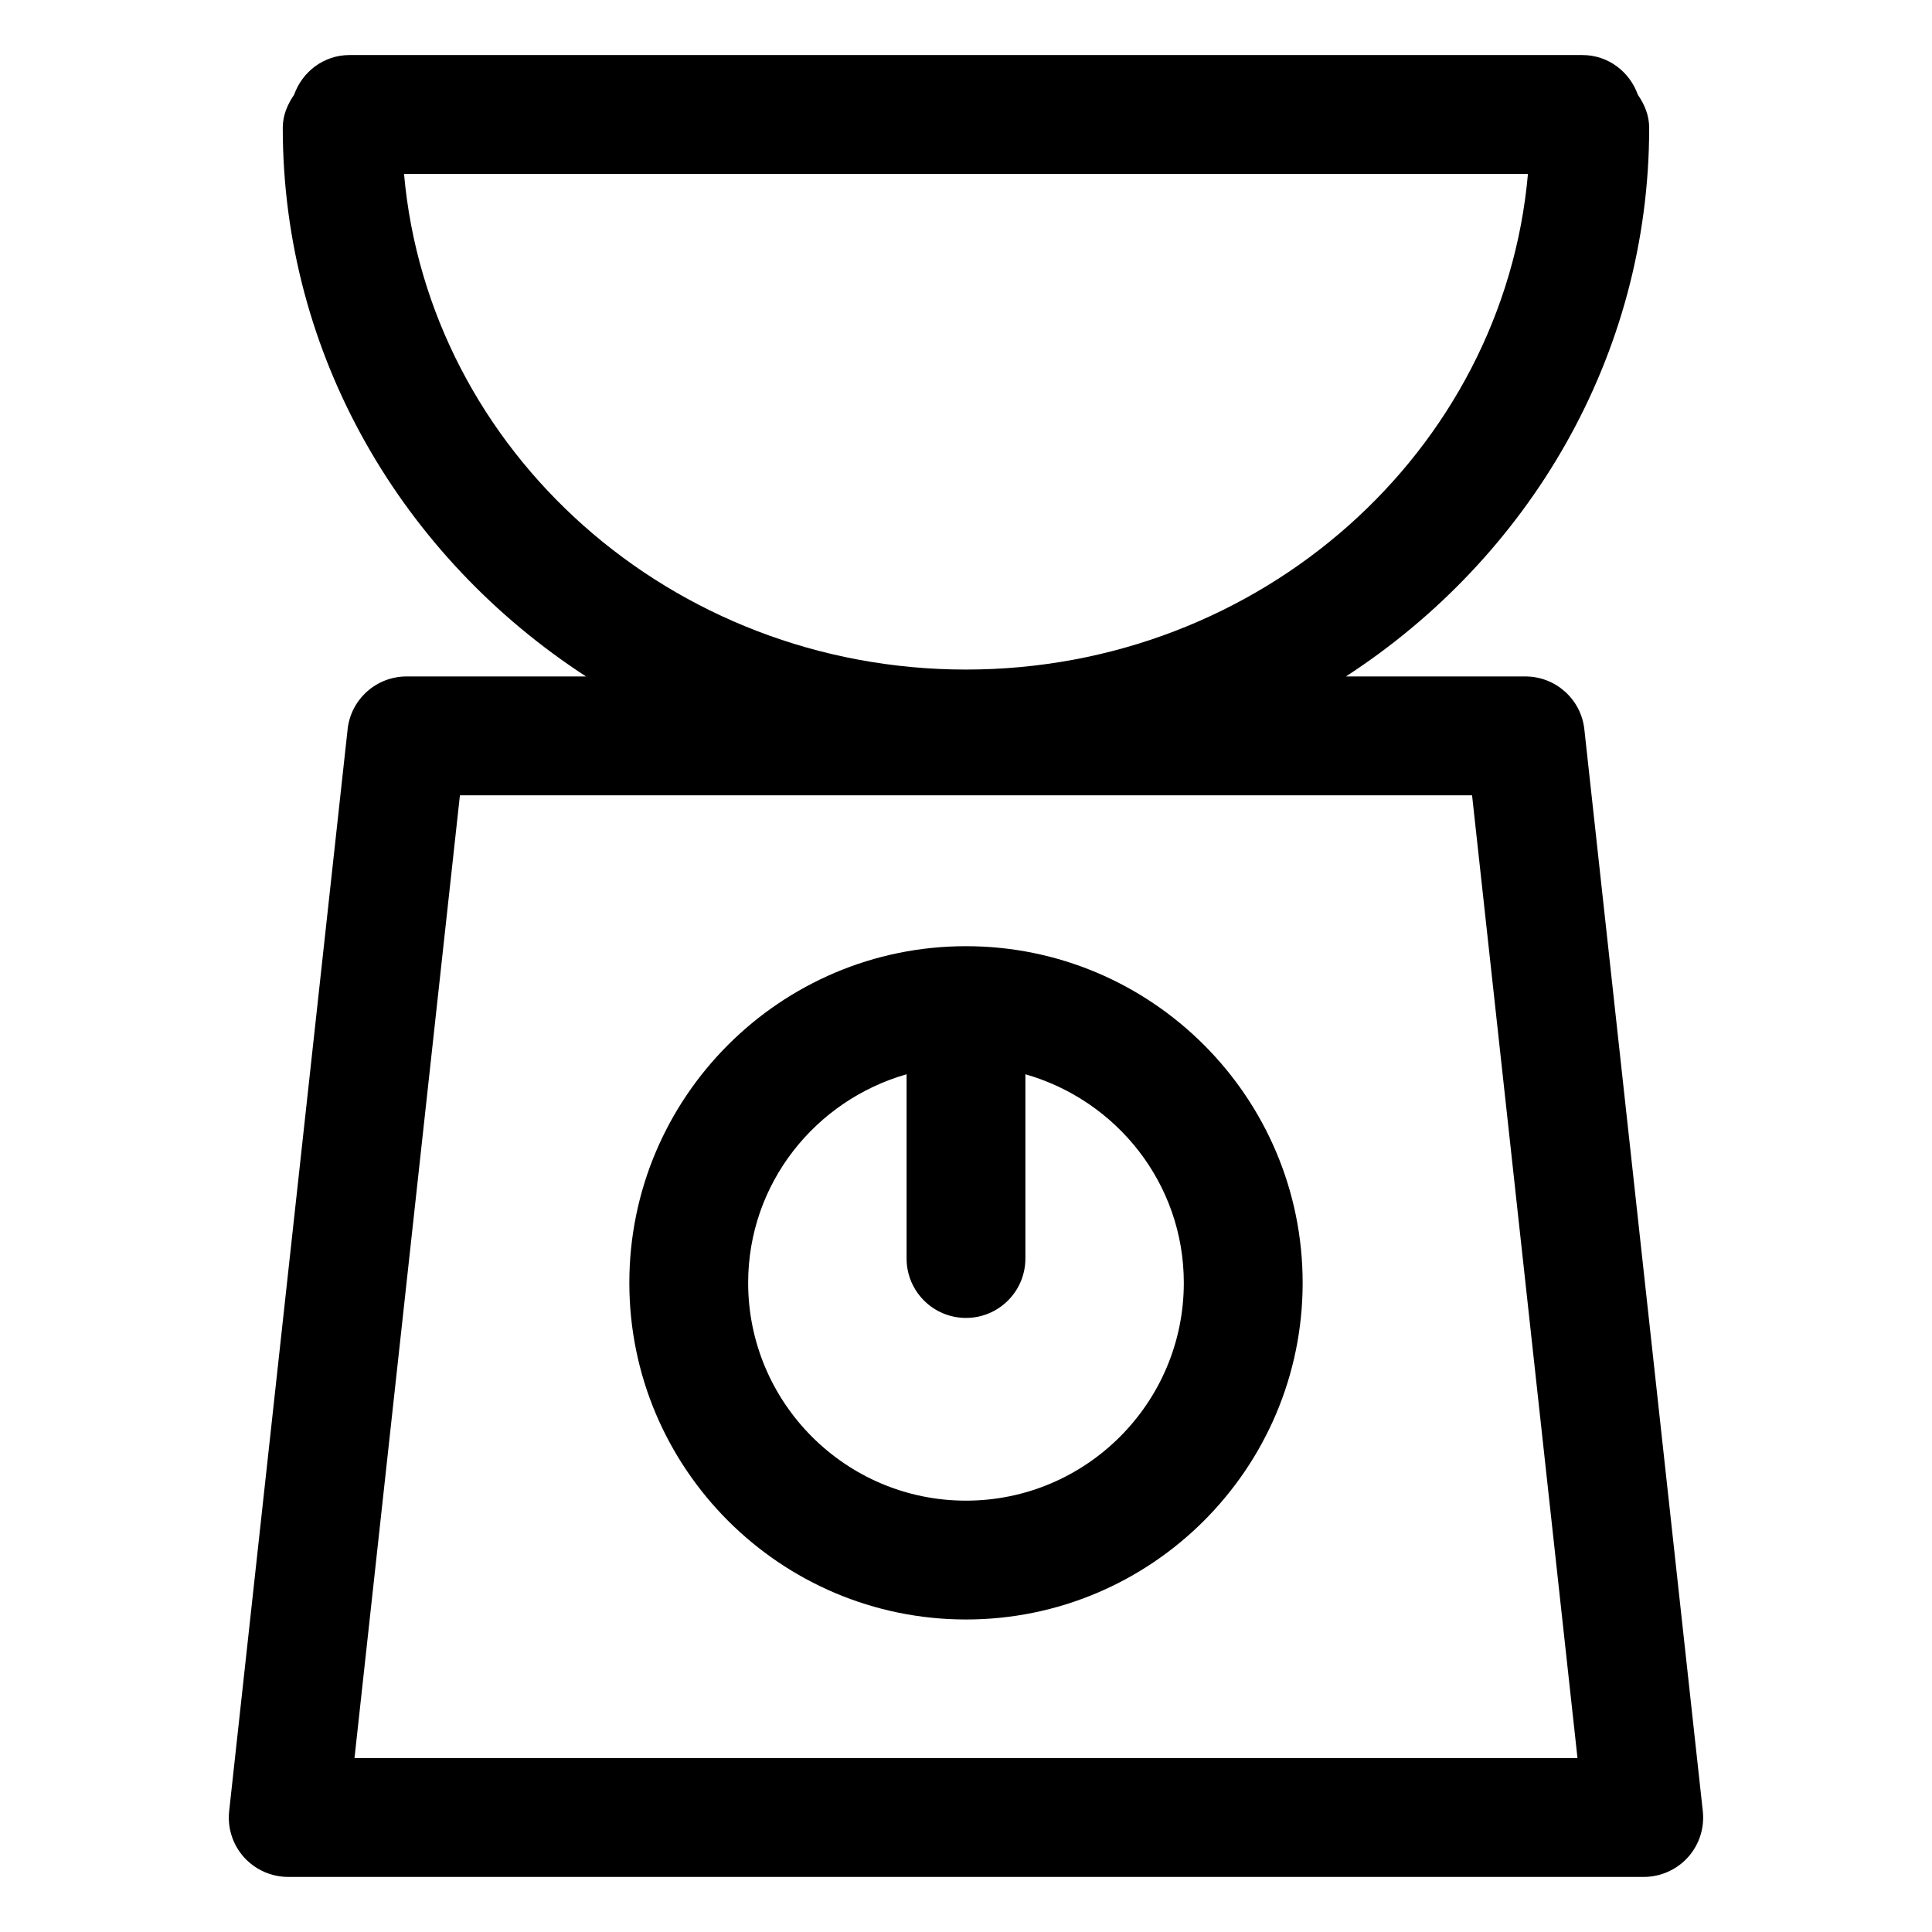
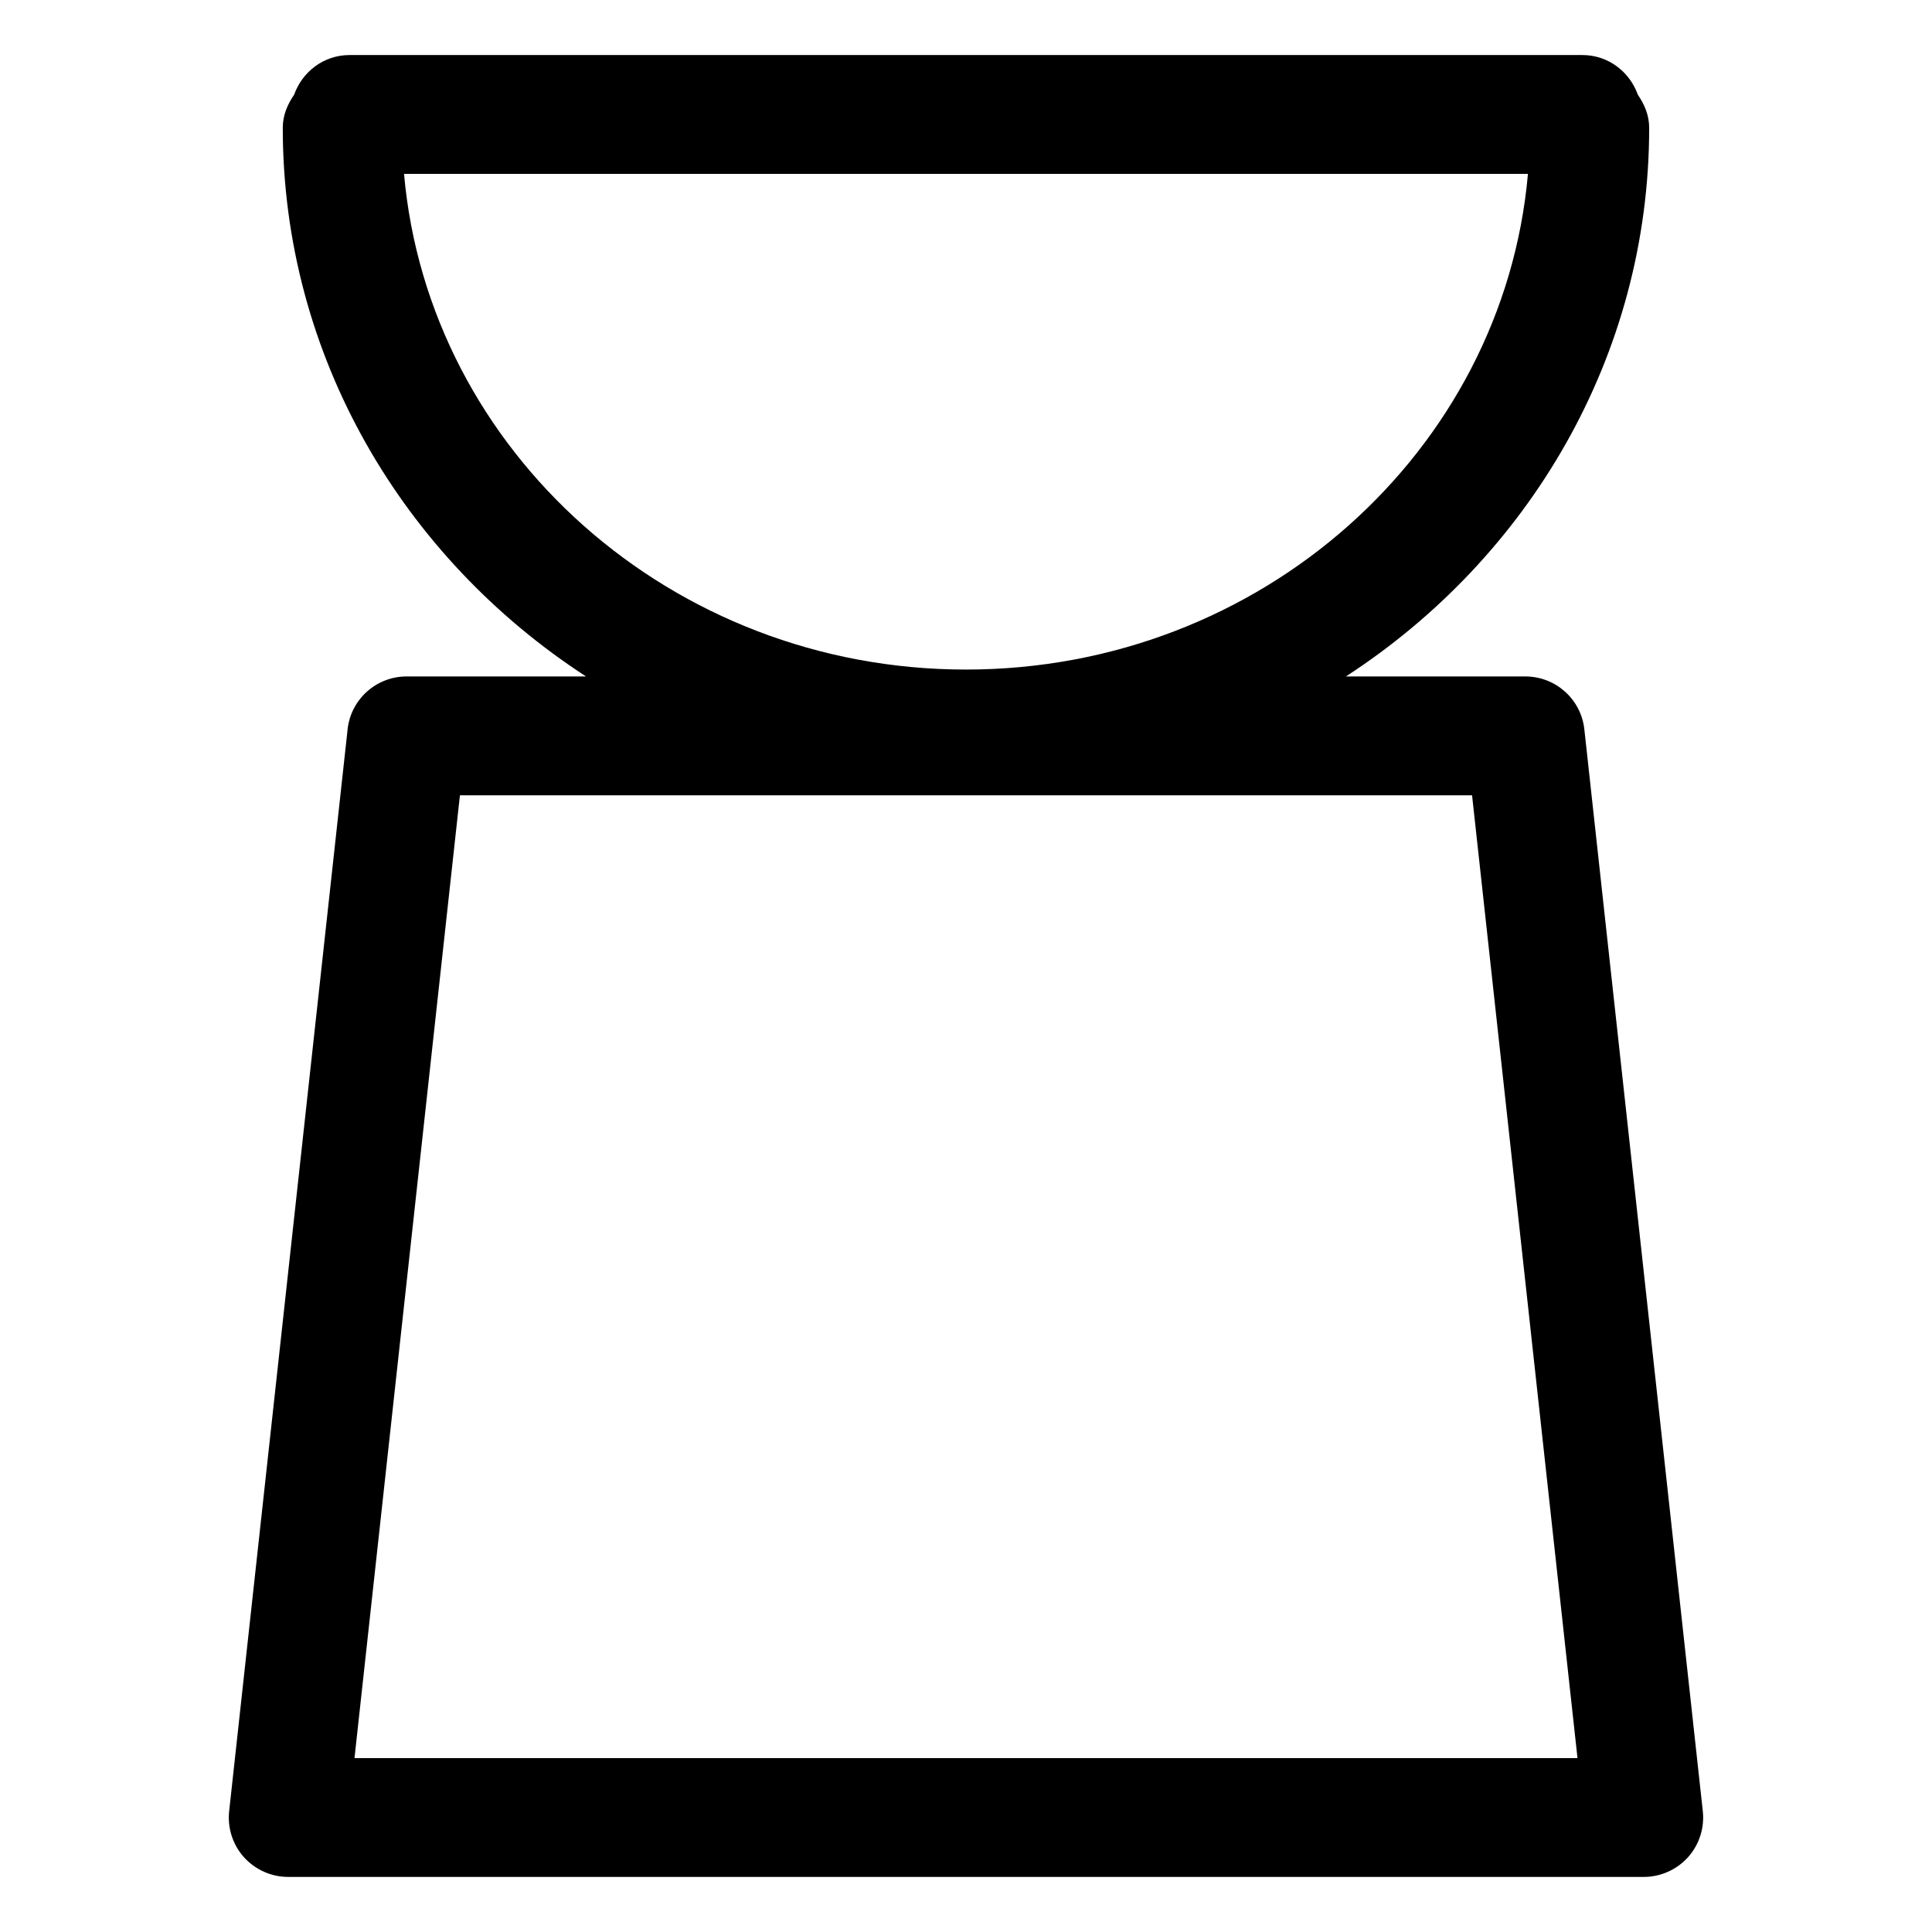
<svg xmlns="http://www.w3.org/2000/svg" fill="#000000" width="800px" height="800px" version="1.1" viewBox="144 144 512 512">
  <g>
-     <path d="m400 573.18c49.199 0 89.215-40.016 89.215-89.215s-40.016-89.215-89.215-89.215c-49.203-0.004-89.219 40.012-89.219 89.211 0 49.203 40.016 89.219 89.219 89.219zm-15.746-144.49v48.832c0 8.691 7.051 15.742 15.742 15.742s15.742-7.051 15.742-15.742v-48.832c24.152 6.902 41.984 28.93 41.984 55.27 0 31.836-25.891 57.727-57.727 57.727-31.836 0.004-57.727-25.887-57.727-57.727 0-26.34 17.832-48.367 41.984-55.27z" />
    <path d="m236.12 337.29-31.387 286.65c-0.492 4.449 0.922 8.898 3.914 12.238 2.996 3.32 7.258 5.227 11.73 5.227h359.24c4.469 0 8.734-1.906 11.727-5.227 2.992-3.34 4.406-7.789 3.914-12.238l-31.387-286.65c-0.859-7.973-7.606-14.023-15.641-14.023h-47.547c48.426-31.453 80.367-84.883 80.367-145.41 0-3.309-1.254-6.207-3-8.742-2.172-6.098-7.848-10.527-14.691-10.527h-326.73c-6.844 0-12.52 4.43-14.691 10.527-1.742 2.535-3 5.434-3 8.742 0 60.523 31.941 113.95 80.367 145.41h-47.547c-8.035 0-14.781 6.047-15.641 14.023zm14.953-147.21h297.85c-6.492 73.461-70.746 131.36-148.92 131.36s-142.43-57.902-148.93-131.36zm283.04 164.68 27.941 255.16h-324.11l27.941-255.16z" />
  </g>
</svg>